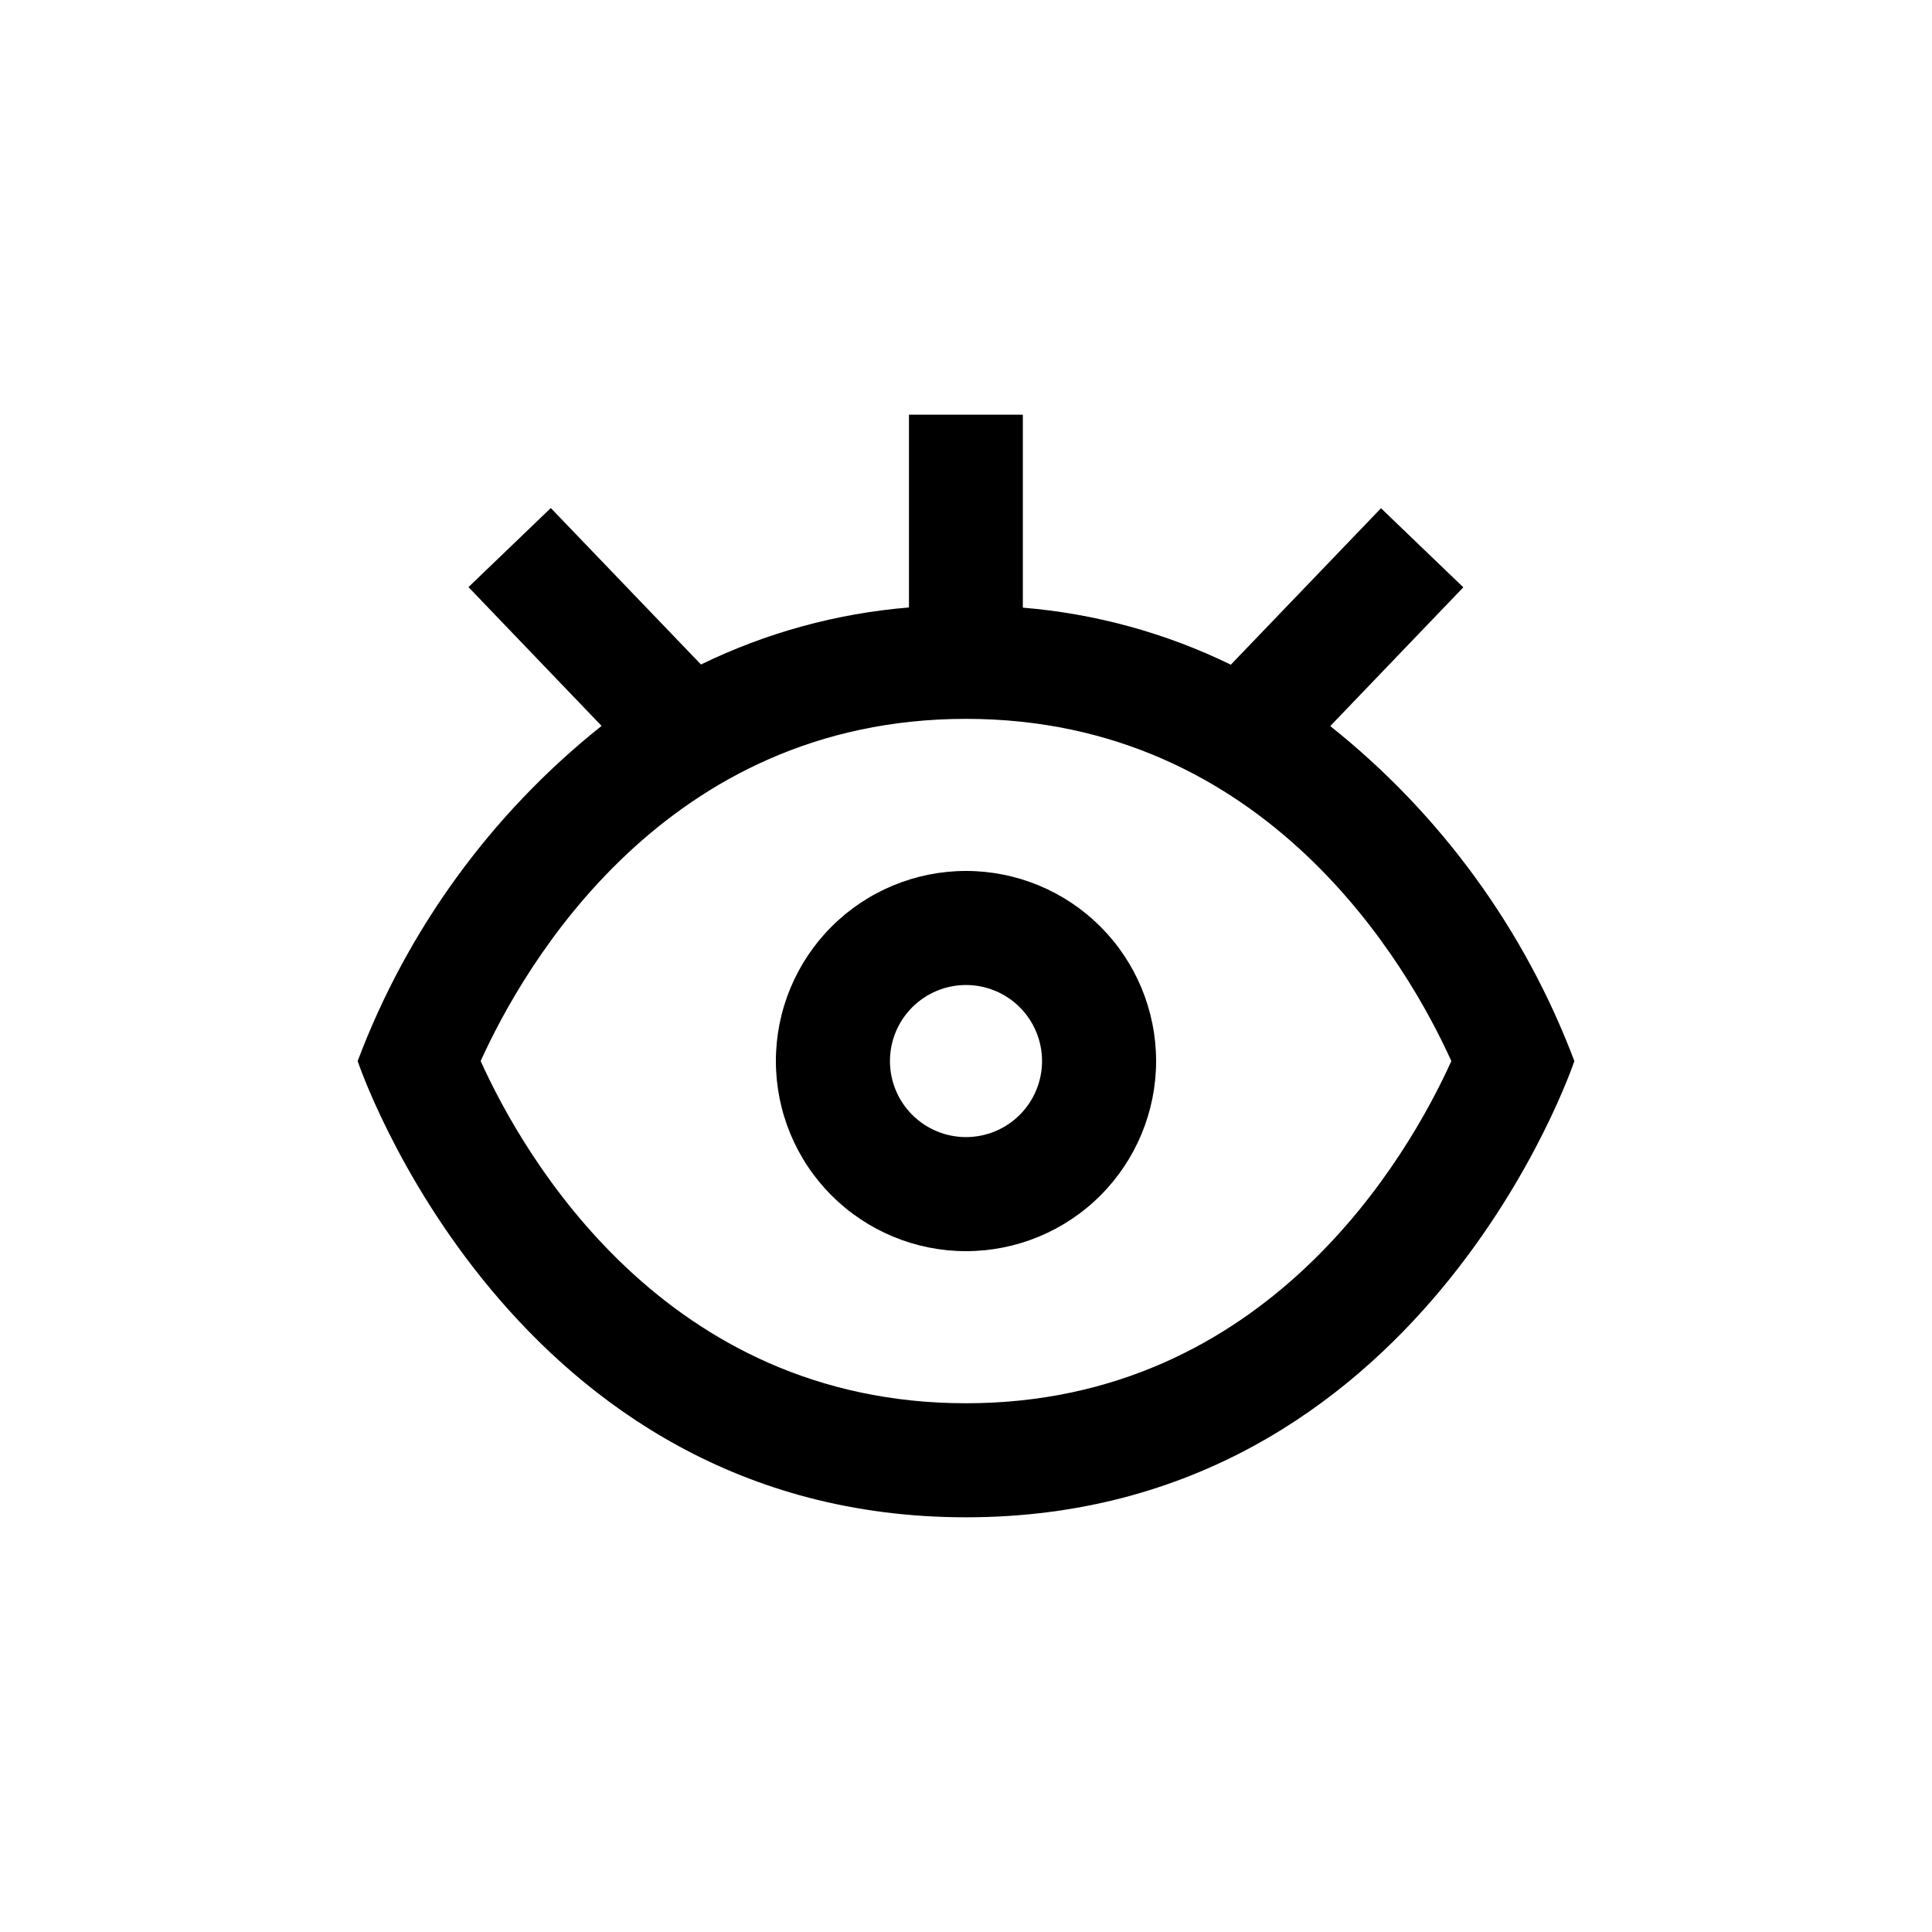
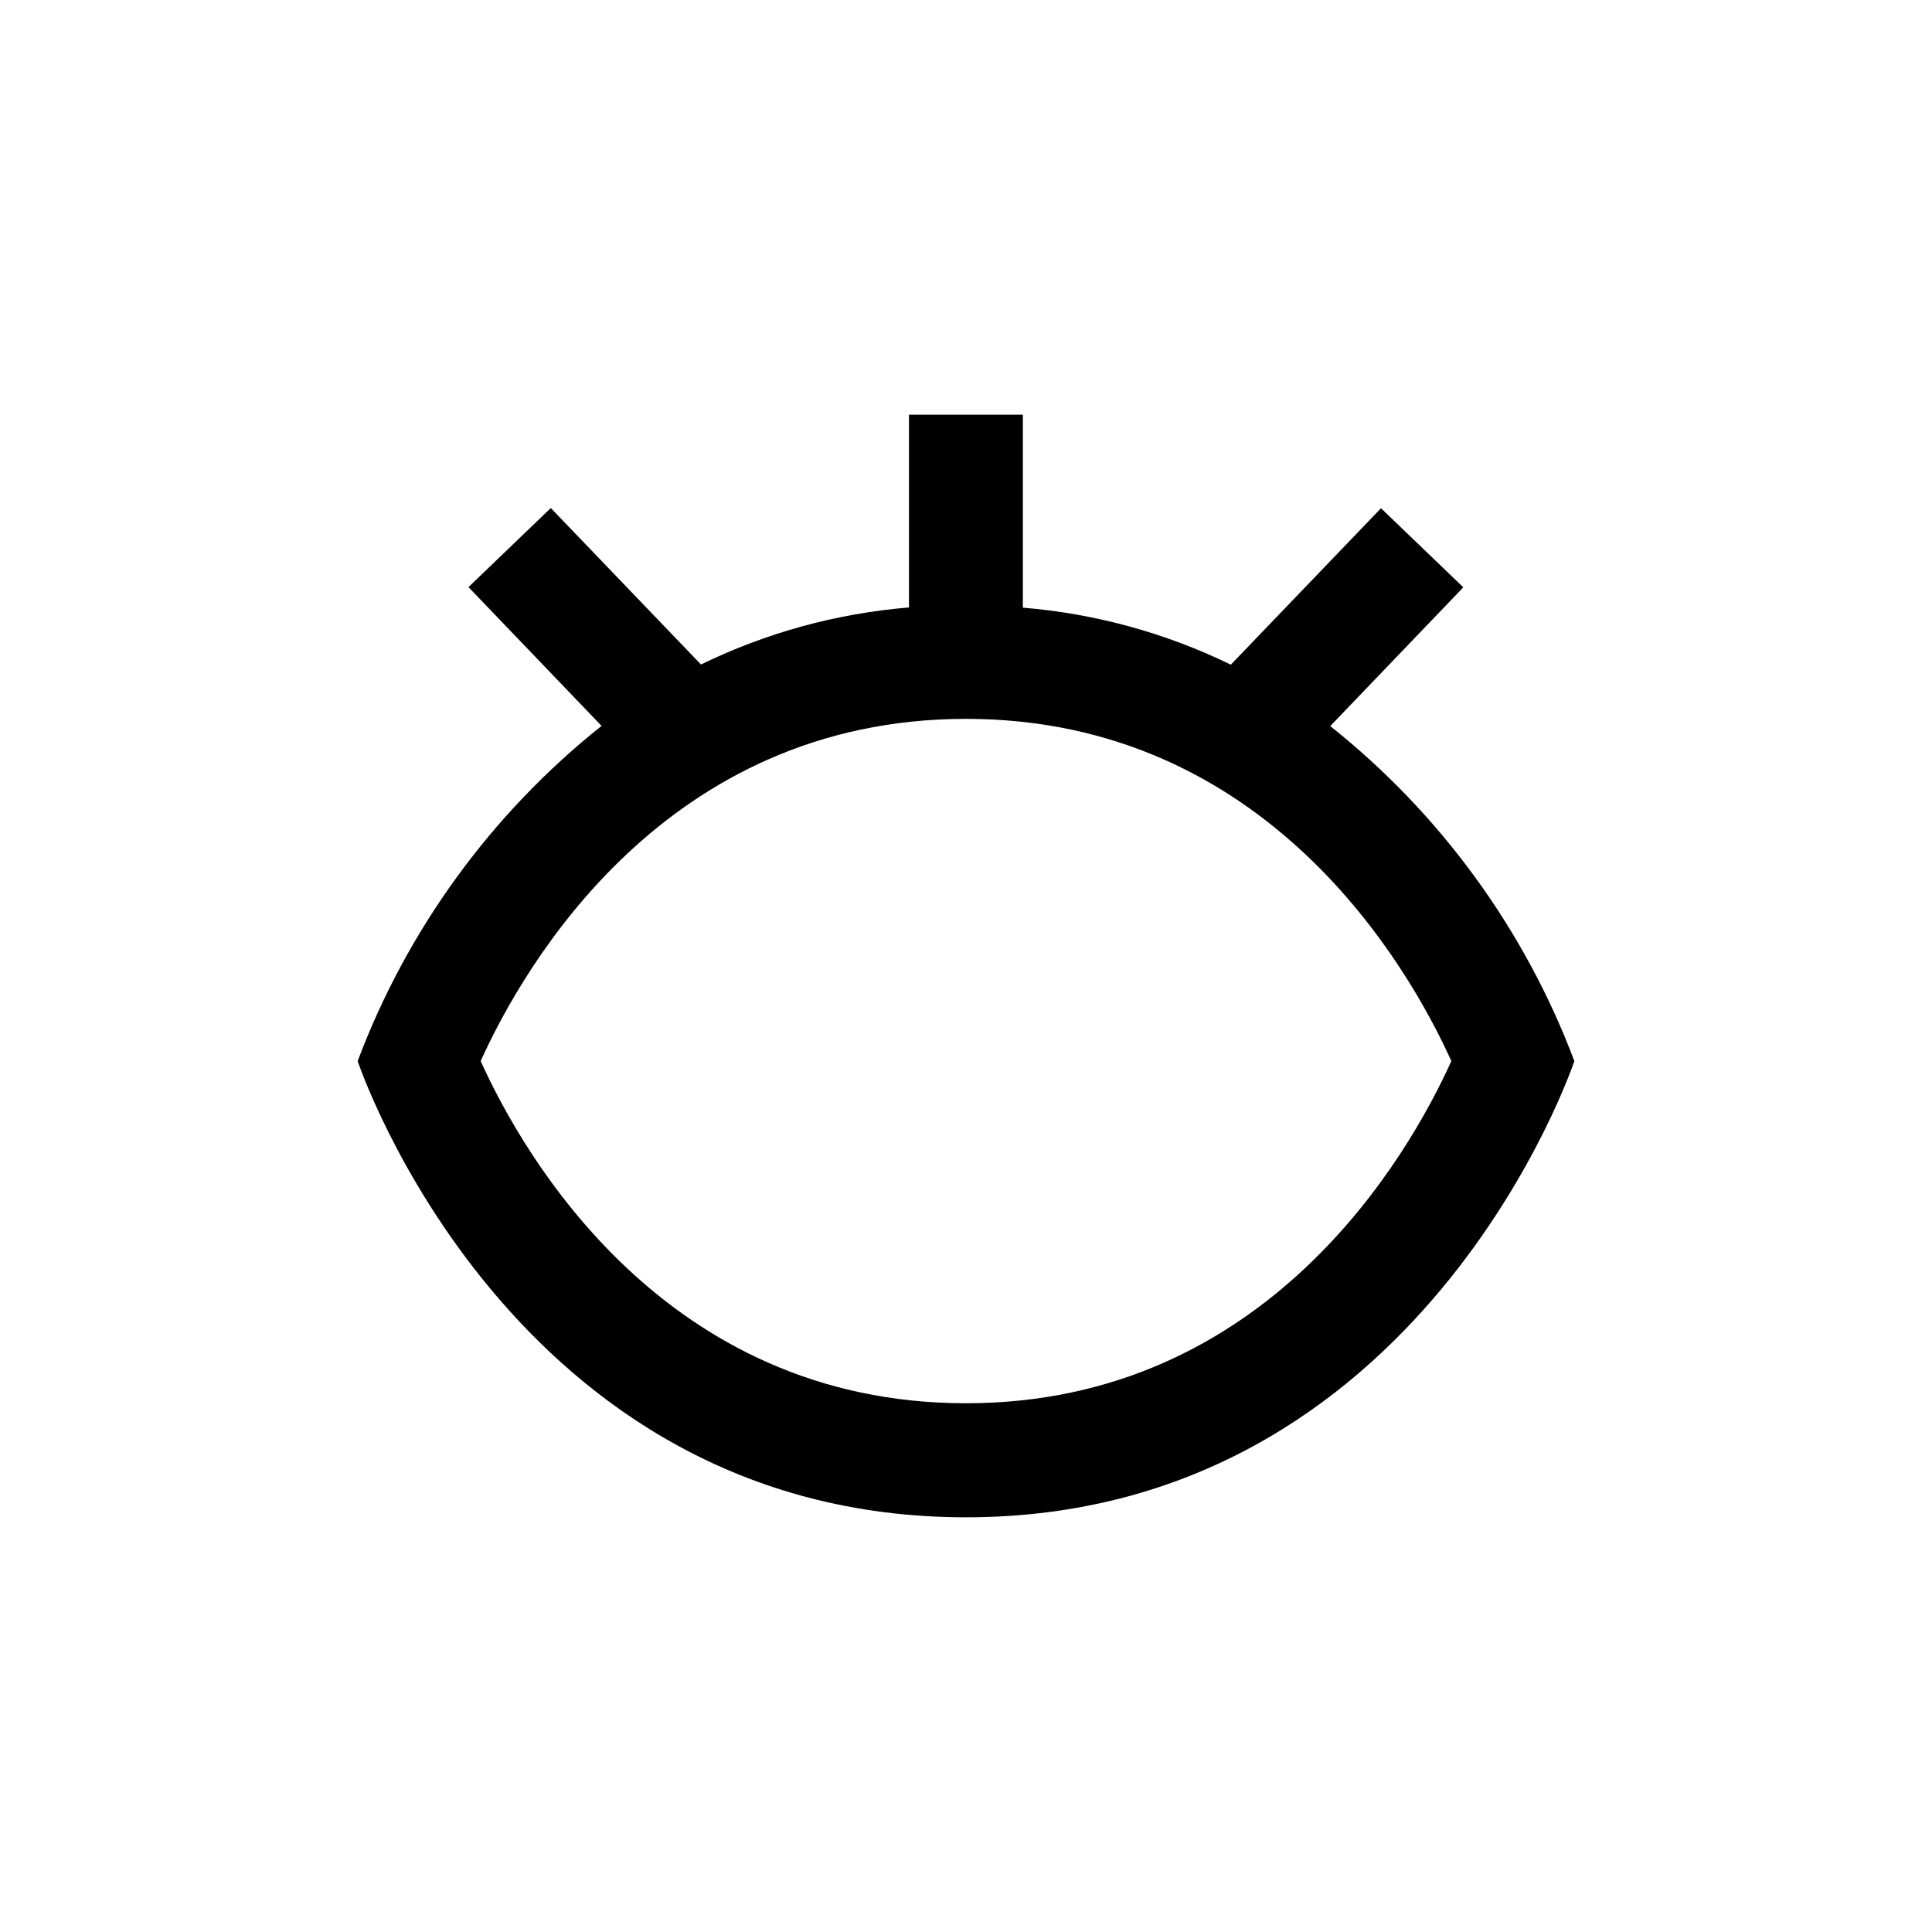
<svg xmlns="http://www.w3.org/2000/svg" fill="#000000" width="800px" height="800px" version="1.1" viewBox="144 144 512 512">
  <g>
    <path d="m238.78 425.19s40.305 120.91 161.22 120.91 161.22-120.91 161.22-120.91c-13.156-34.887-35.512-65.559-64.691-88.77l35.266-36.777-21.816-20.957-39.801 41.465 0.004-0.004c-17.273-8.418-35.965-13.543-55.117-15.113v-51.137h-30.18v51.086c-19.148 1.57-37.84 6.695-55.117 15.113l-39.801-41.465-21.816 20.957 35.266 36.777 0.004 0.004c-29.168 23.23-51.504 53.922-64.637 88.82zm289.84 0c-11.387 25.191-48.871 90.688-128.62 90.688-79.754 0-117.24-65.496-128.62-90.688 11.387-25.188 48.871-90.684 128.62-90.684 79.75 0 117.23 65.496 128.62 90.684z" />
-     <path d="m400 374.81c-13.363 0-26.18 5.309-35.625 14.754-9.449 9.449-14.758 22.266-14.758 35.625 0 13.363 5.309 26.18 14.758 35.625 9.445 9.449 22.262 14.758 35.625 14.758 13.359 0 26.176-5.309 35.625-14.758 9.445-9.445 14.754-22.262 14.754-35.625 0-13.359-5.309-26.176-14.754-35.625-9.449-9.445-22.266-14.754-35.625-14.754zm0 70.535v-0.004c-5.348 0-10.473-2.121-14.25-5.902-3.781-3.777-5.902-8.902-5.902-14.25 0-5.344 2.121-10.469 5.902-14.25 3.777-3.777 8.902-5.902 14.25-5.902 5.344 0 10.469 2.125 14.25 5.902 3.777 3.781 5.902 8.906 5.902 14.25 0 5.348-2.125 10.473-5.902 14.25-3.781 3.781-8.906 5.902-14.25 5.902z" />
  </g>
</svg>